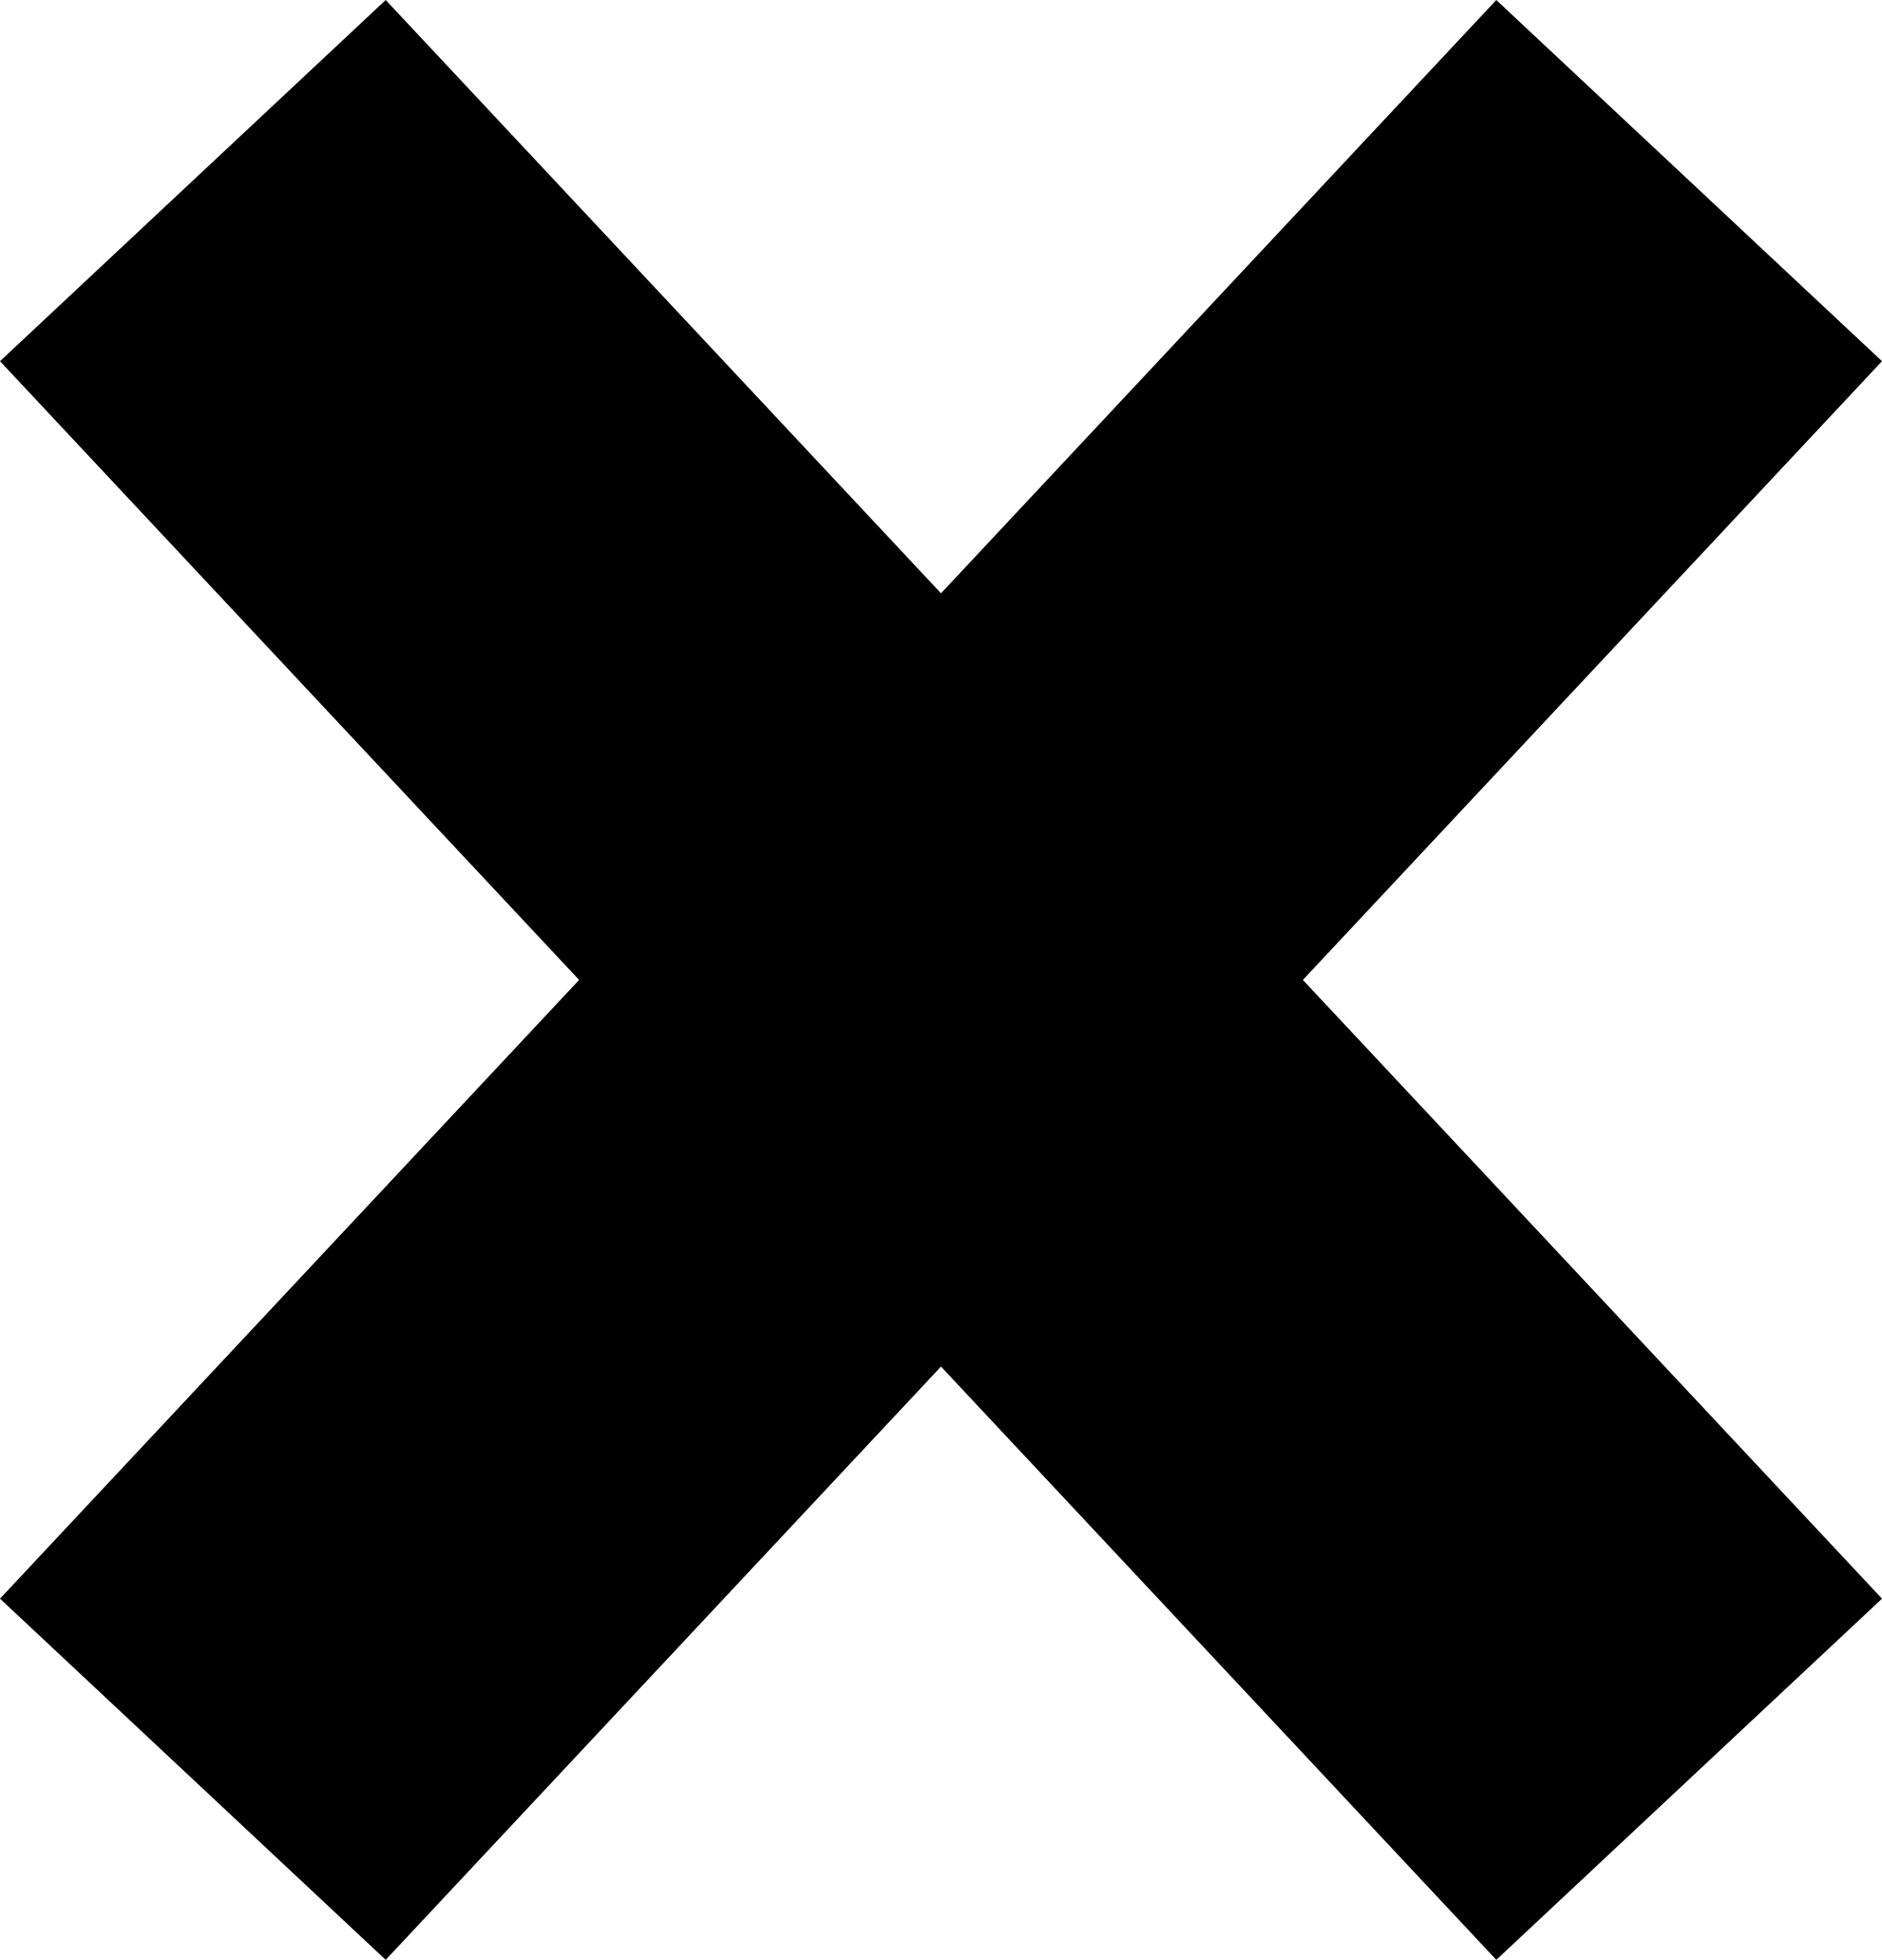
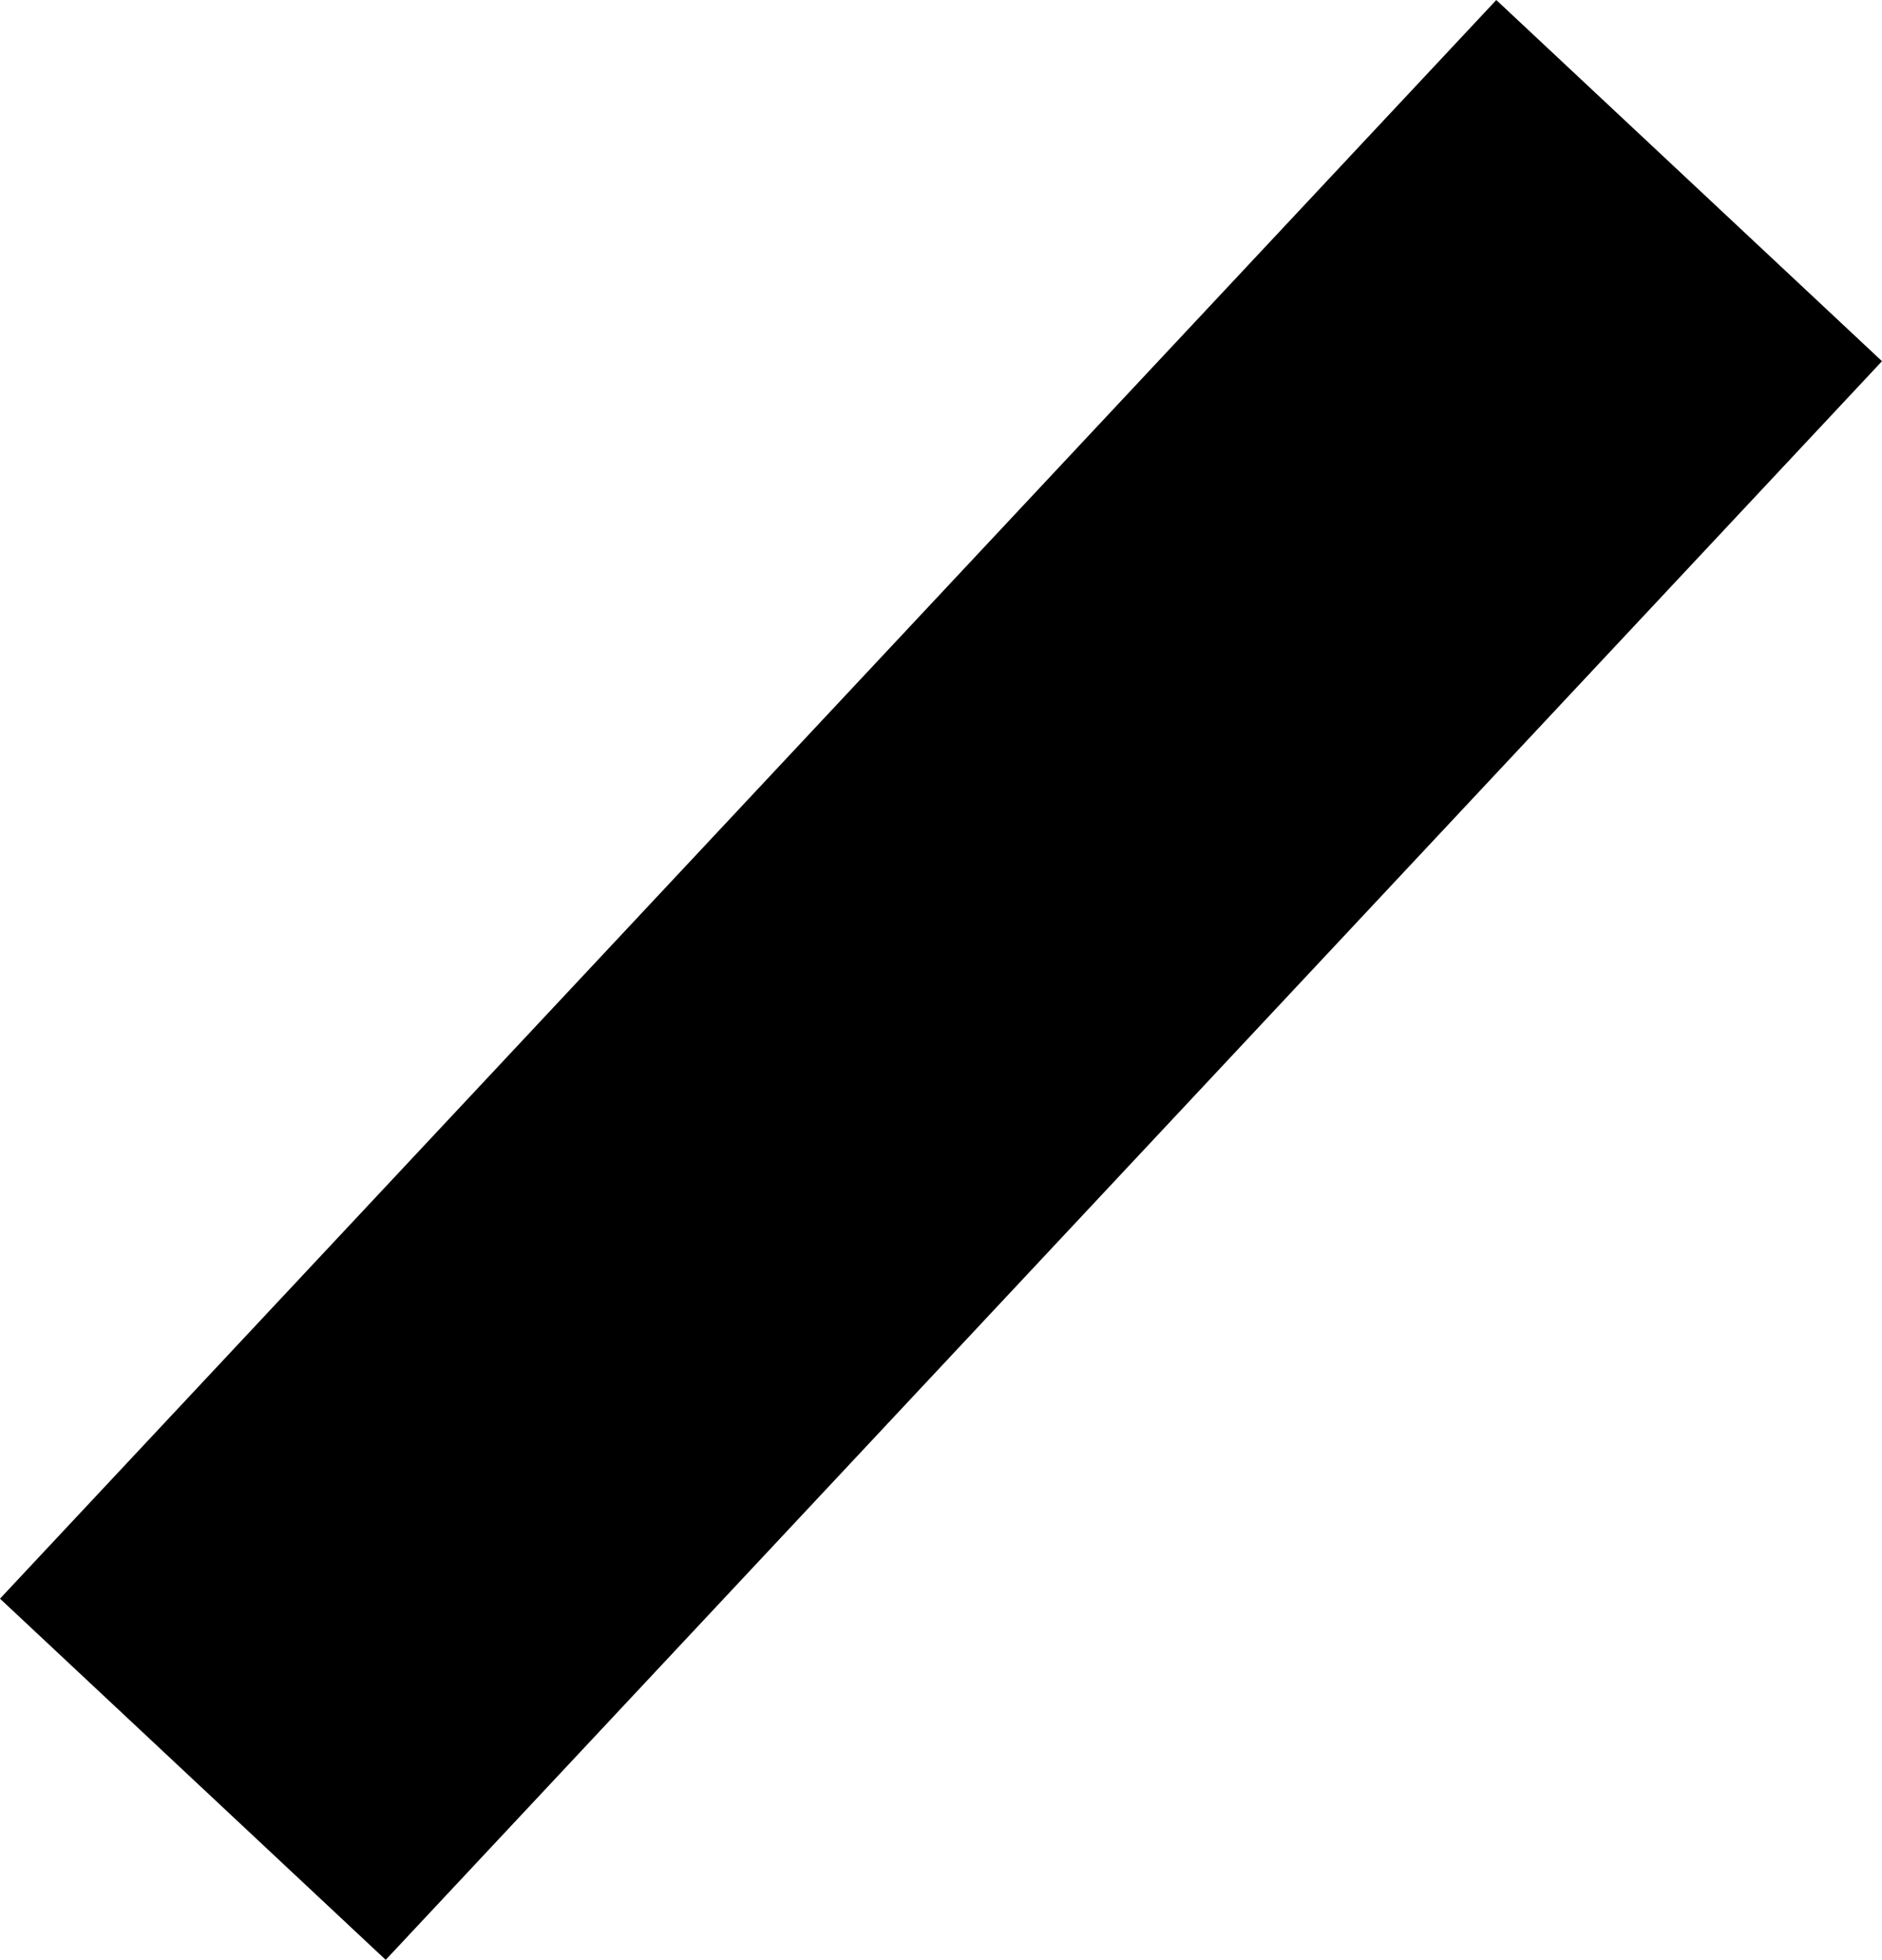
<svg xmlns="http://www.w3.org/2000/svg" width="14.248" height="14.833" viewBox="0 0 14.248 14.833">
  <g id="Group_777" data-name="Group 777" transform="translate(-1052.678 -24.133)">
-     <line id="Line_63" data-name="Line 63" x1="11.328" y1="12.1" transform="translate(1054.138 25.5)" fill="none" stroke="#000" stroke-width="4" />
    <line id="Line_64" data-name="Line 64" y1="12.1" x2="11.328" transform="translate(1054.138 25.5)" fill="none" stroke="#000" stroke-width="4" />
  </g>
</svg>